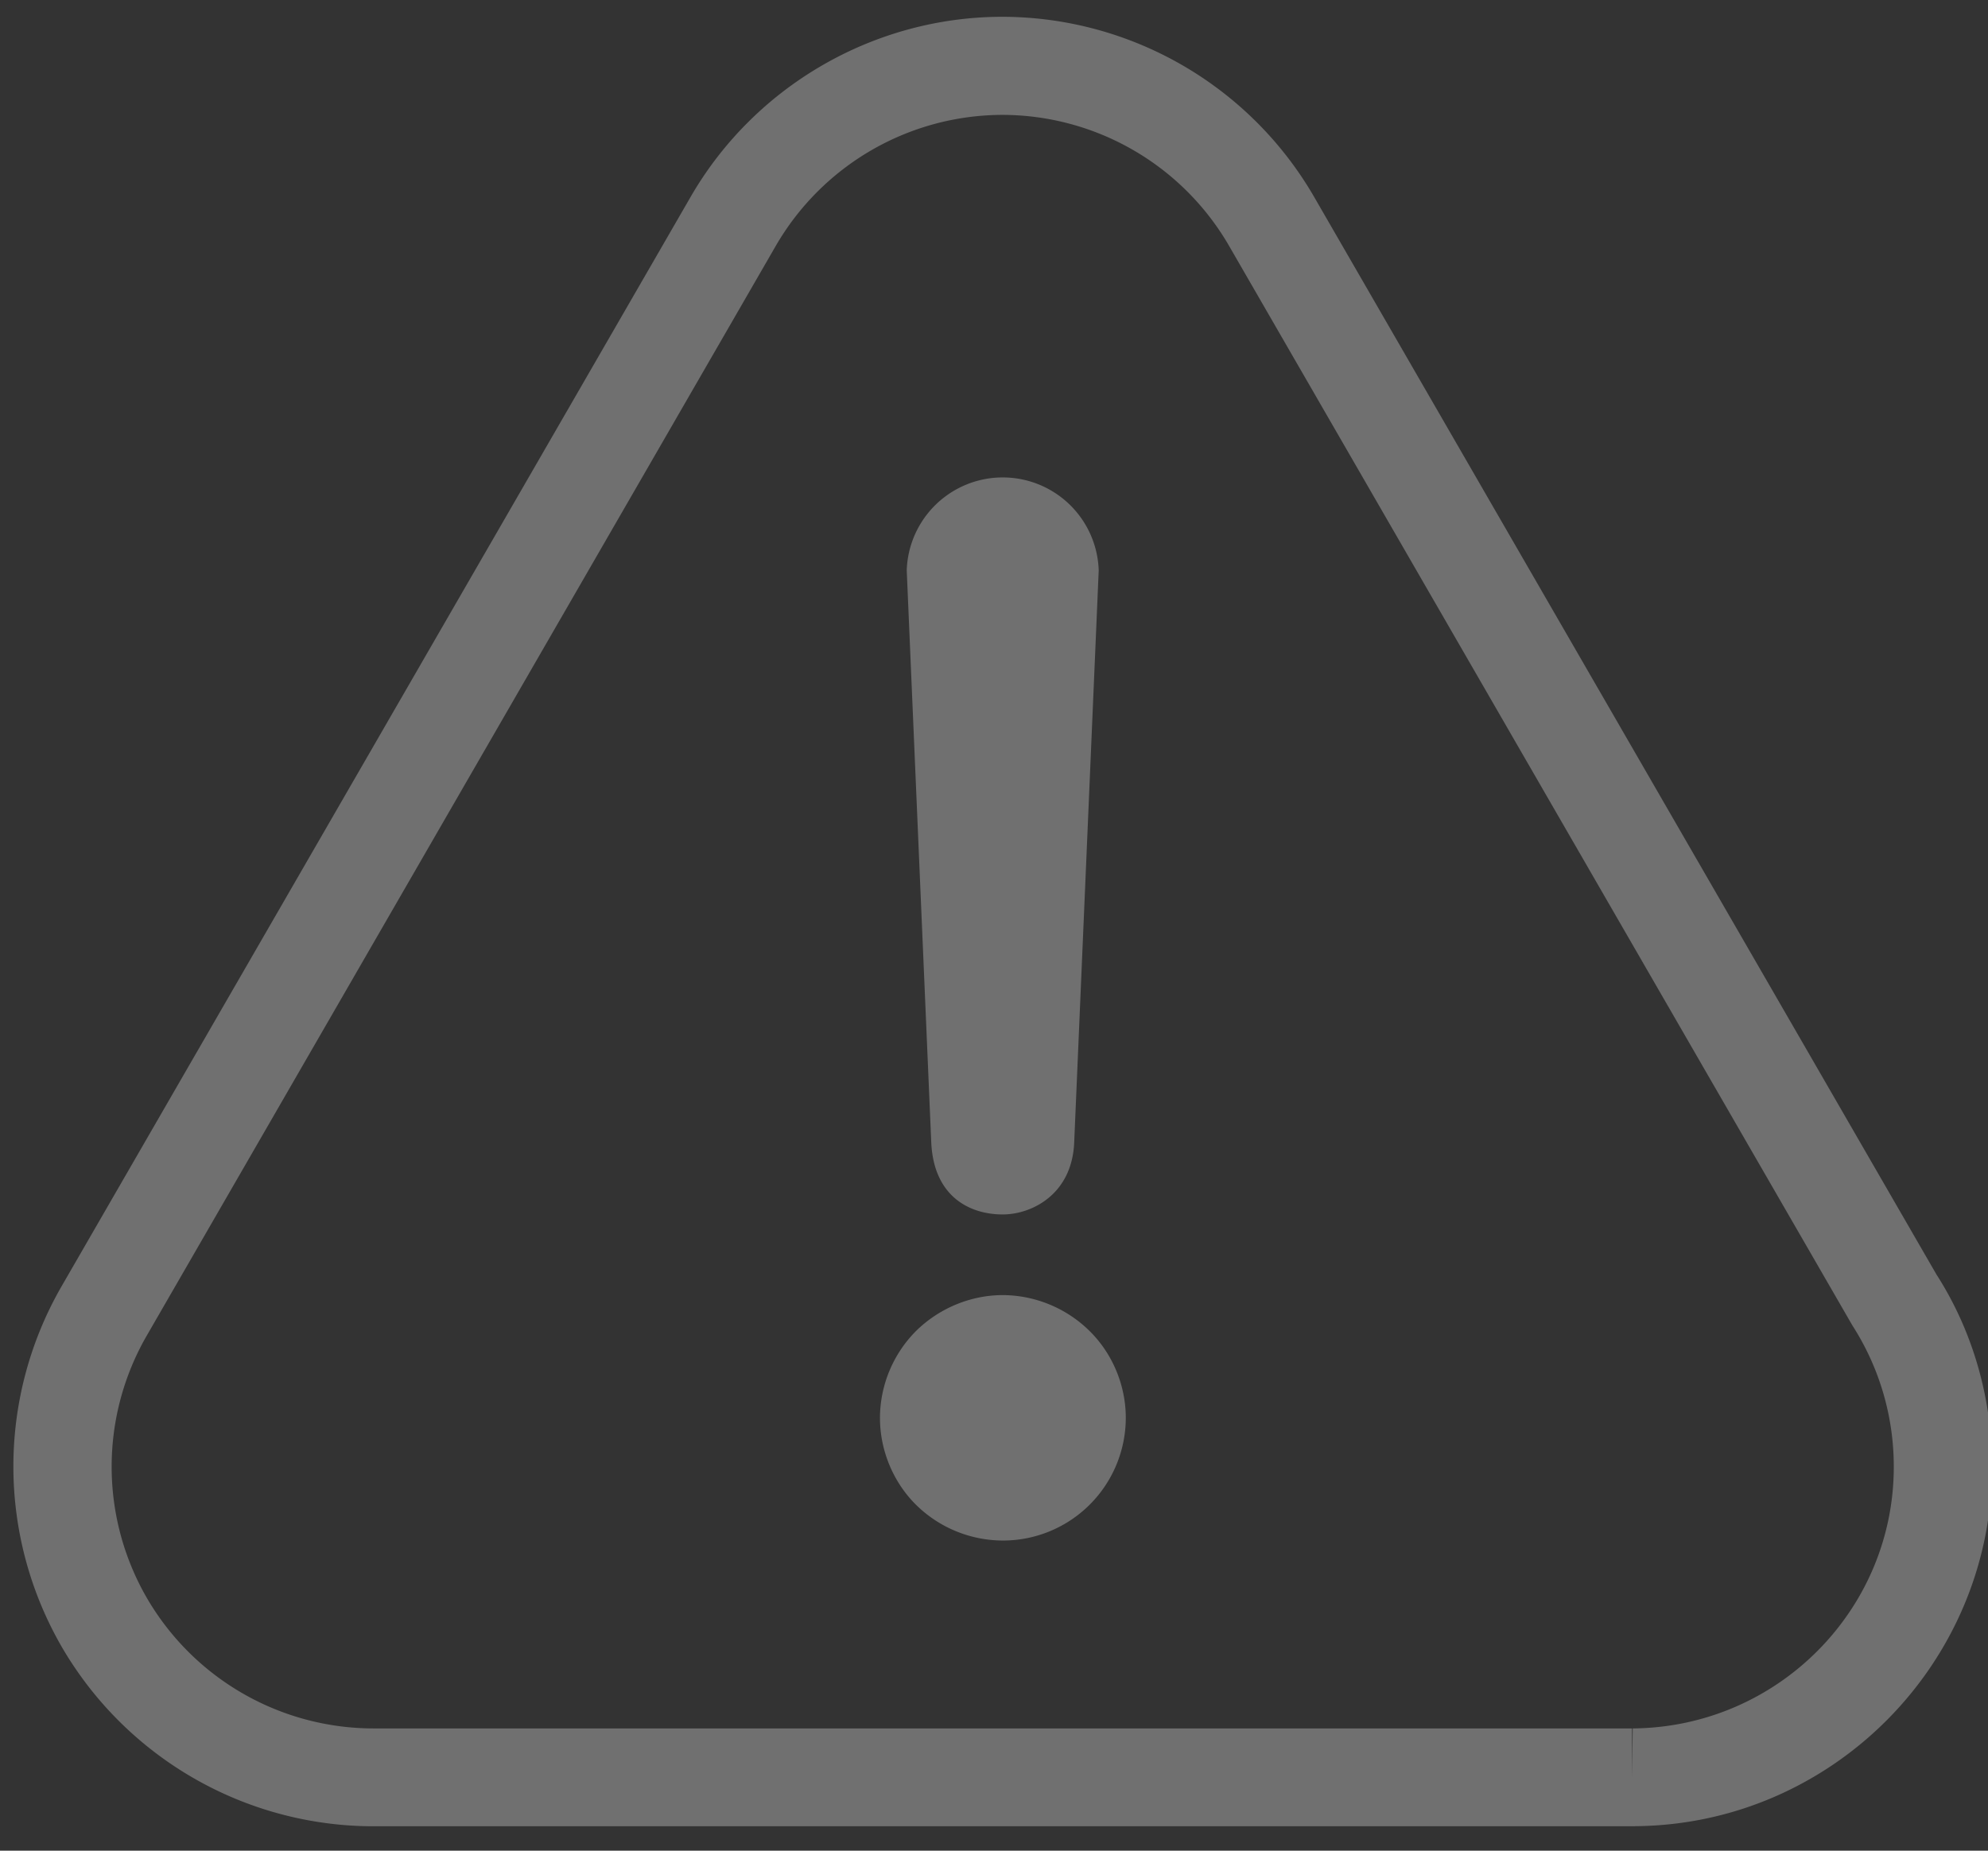
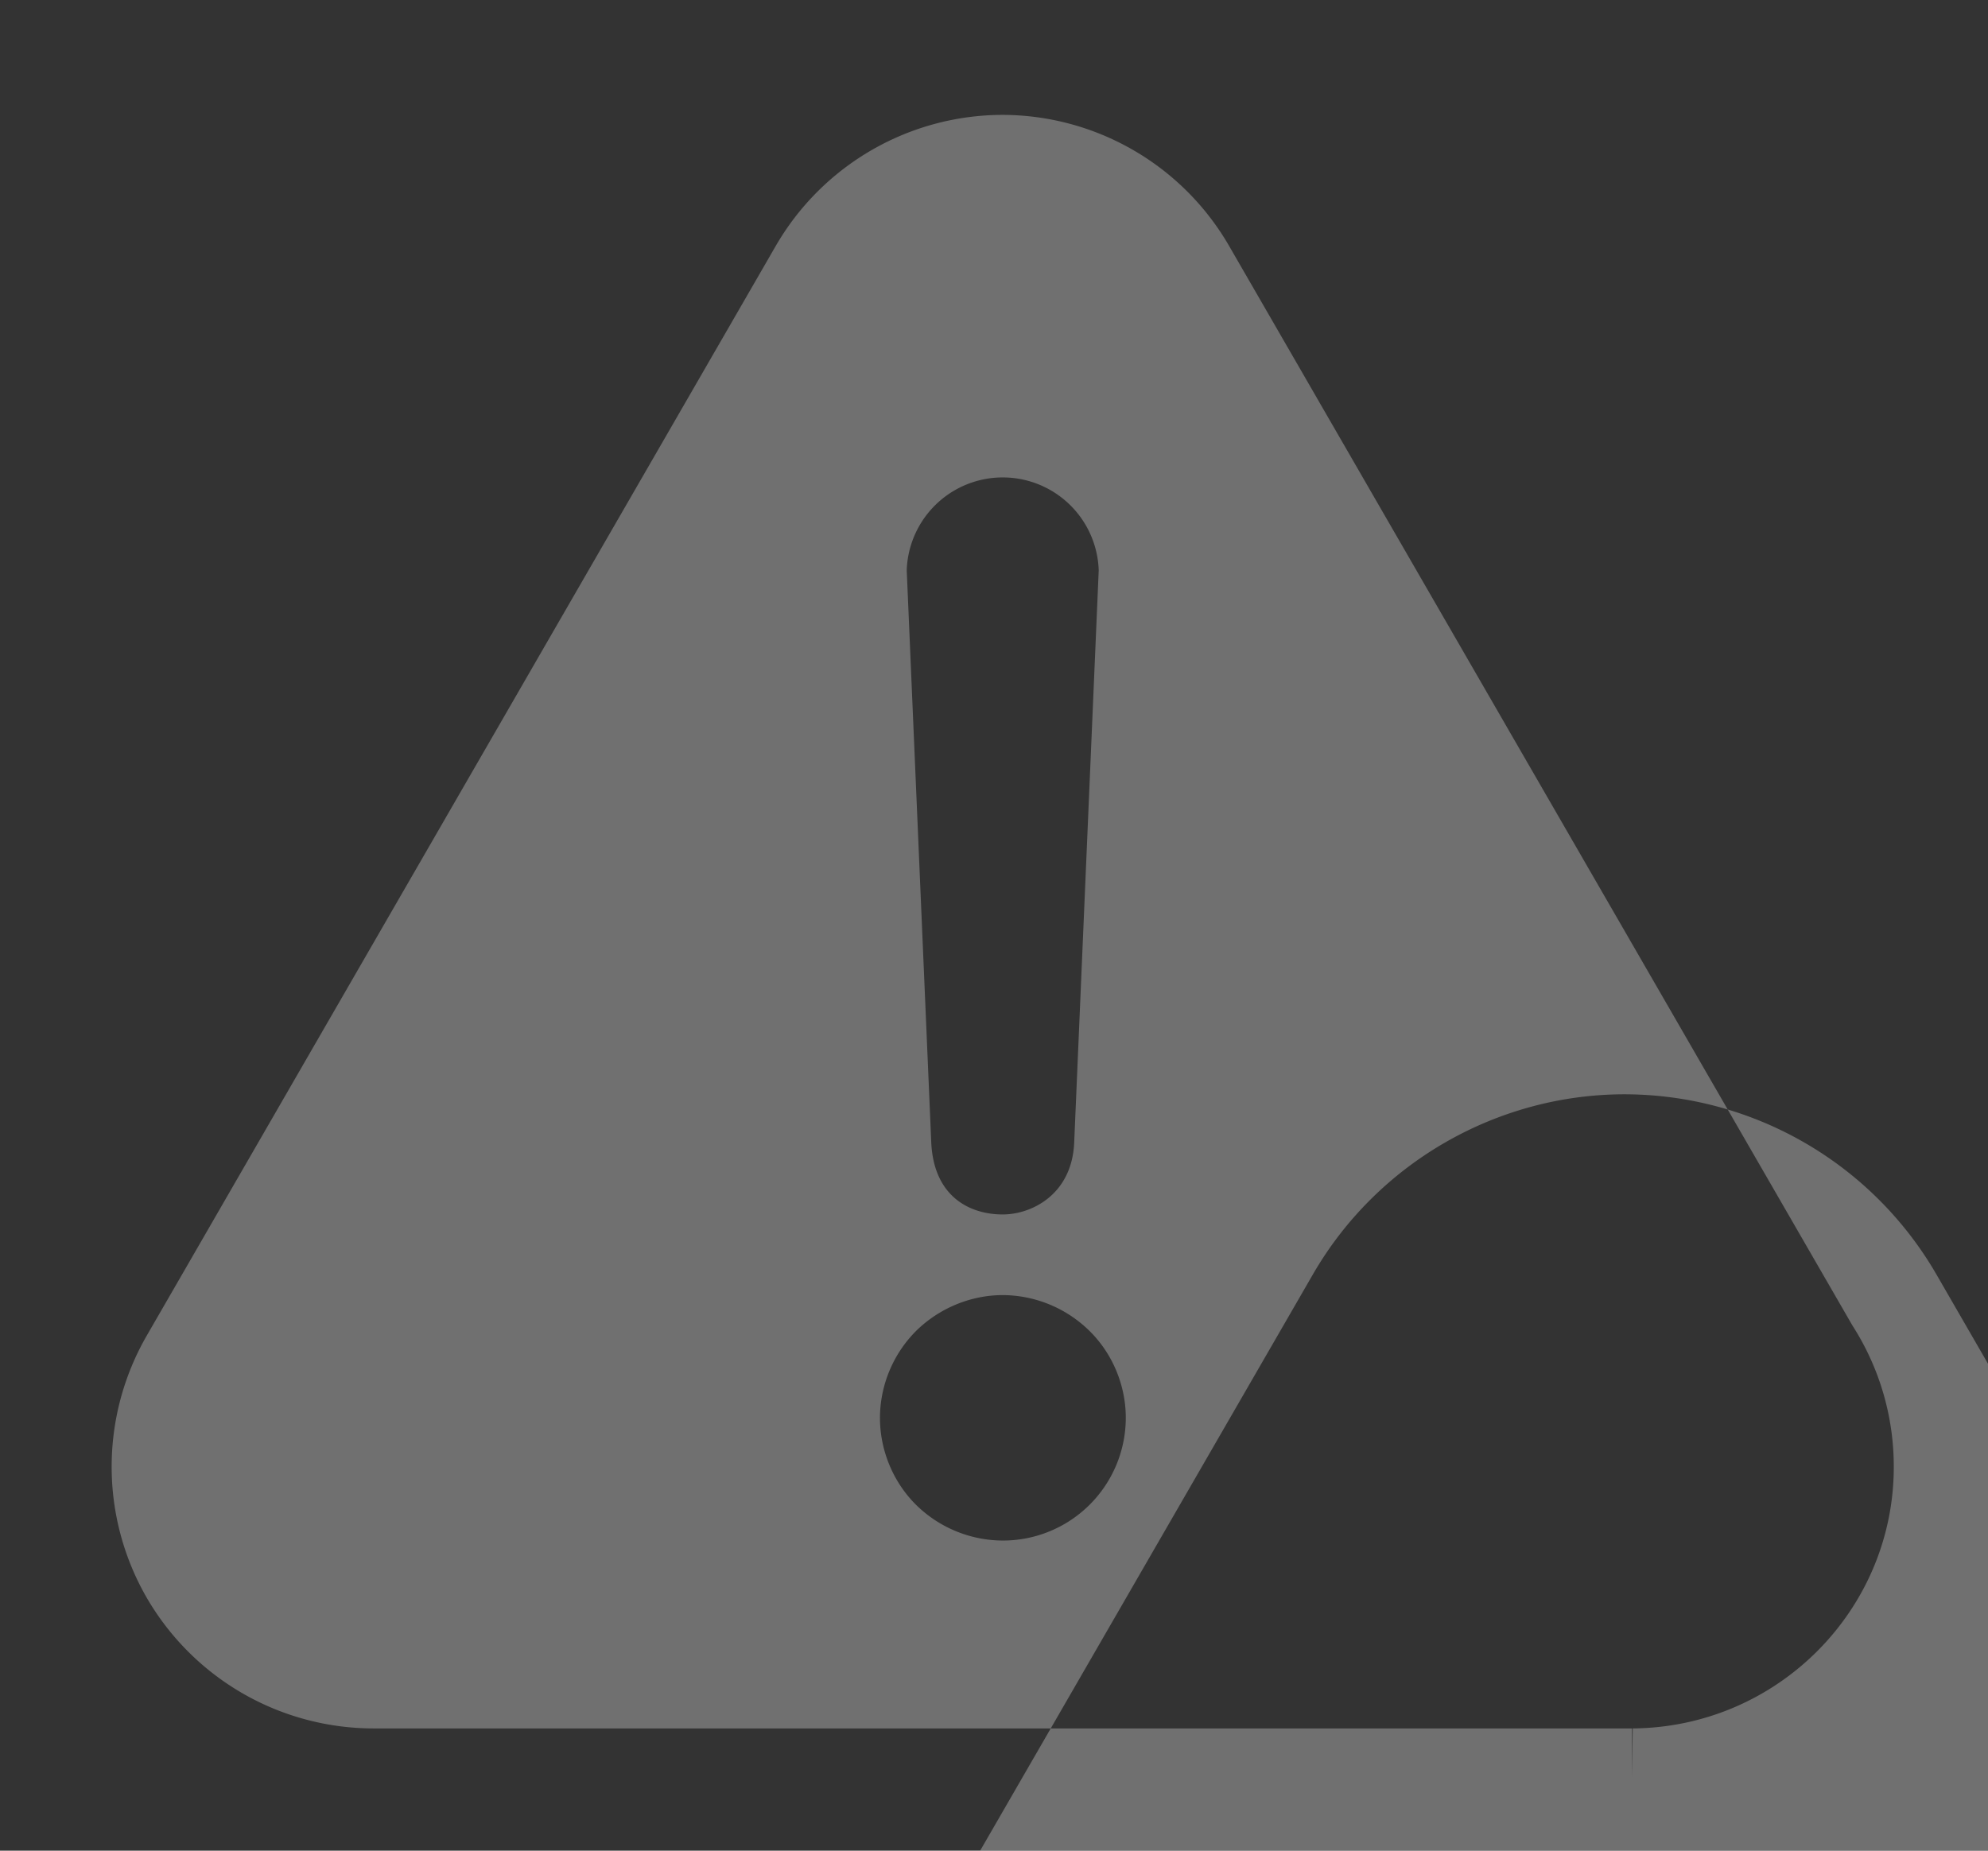
<svg xmlns="http://www.w3.org/2000/svg" xmlns:xlink="http://www.w3.org/1999/xlink" width="58" height="54" viewBox="0 0 58 54">
  <rect x="0" y="0" width="58" height="54" fill="#333333" stroke="none" />
  <defs>
-     <path id="wpgfa" d="M237.26 865.789c-.942 0-1.867.386-2.539 1.052a3.61 3.61 0 0 0-1.048 2.529c0 .945.381 1.869 1.048 2.534a3.624 3.624 0 0 0 2.538 1.047 3.585 3.585 0 0 0 3.586-3.581c0-.938-.38-1.864-1.053-2.53a3.633 3.633 0 0 0-2.533-1.051zm-.006-2.353c.84 0 2.015-.577 2.085-2.085l.716-16.71a2.802 2.802 0 0 0-5.601 0l.716 16.71c.081 1.587 1.144 2.085 2.084 2.085zm18.381 14.997l-.02 1.433v-1.433h-36.728a7.653 7.653 0 0 1-6.61-3.82 7.653 7.653 0 0 1 0-7.633l18.358-31.808a7.657 7.657 0 0 1 6.611-3.82 7.653 7.653 0 0 1 6.611 3.82l18.188 31.505a7.608 7.608 0 0 1 1.206 4.122c.003 4.175-3.393 7.6-7.615 7.634zm8.858-13.251l-18.155-31.44a10.527 10.527 0 0 0-9.092-5.252c-3.738 0-7.221 2.012-9.093 5.248l-18.361 31.802a10.527 10.527 0 0 0 0 10.497 10.527 10.527 0 0 0 9.092 5.251h36.731c.05 0 .1 0 .09-.003 5.74-.042 10.413-4.75 10.413-10.494 0-2.014-.574-3.975-1.626-5.61z" />
+     <path id="wpgfa" d="M237.26 865.789c-.942 0-1.867.386-2.539 1.052a3.61 3.61 0 0 0-1.048 2.529c0 .945.381 1.869 1.048 2.534a3.624 3.624 0 0 0 2.538 1.047 3.585 3.585 0 0 0 3.586-3.581c0-.938-.38-1.864-1.053-2.53a3.633 3.633 0 0 0-2.533-1.051zm-.006-2.353c.84 0 2.015-.577 2.085-2.085l.716-16.71a2.802 2.802 0 0 0-5.601 0l.716 16.71c.081 1.587 1.144 2.085 2.084 2.085zm18.381 14.997l-.02 1.433v-1.433h-36.728a7.653 7.653 0 0 1-6.61-3.82 7.653 7.653 0 0 1 0-7.633l18.358-31.808a7.657 7.657 0 0 1 6.611-3.82 7.653 7.653 0 0 1 6.611 3.82l18.188 31.505a7.608 7.608 0 0 1 1.206 4.122c.003 4.175-3.393 7.6-7.615 7.634zm8.858-13.251a10.527 10.527 0 0 0-9.092-5.252c-3.738 0-7.221 2.012-9.093 5.248l-18.361 31.802a10.527 10.527 0 0 0 0 10.497 10.527 10.527 0 0 0 9.092 5.251h36.731c.05 0 .1 0 .09-.003 5.74-.042 10.413-4.75 10.413-10.494 0-2.014-.574-3.975-1.626-5.61z" />
  </defs>
  <g>
    <g opacity=".3" transform="translate(-208 -828)">
      <use fill="#fff" xlink:href="#wpgfa" />
    </g>
  </g>
</svg>